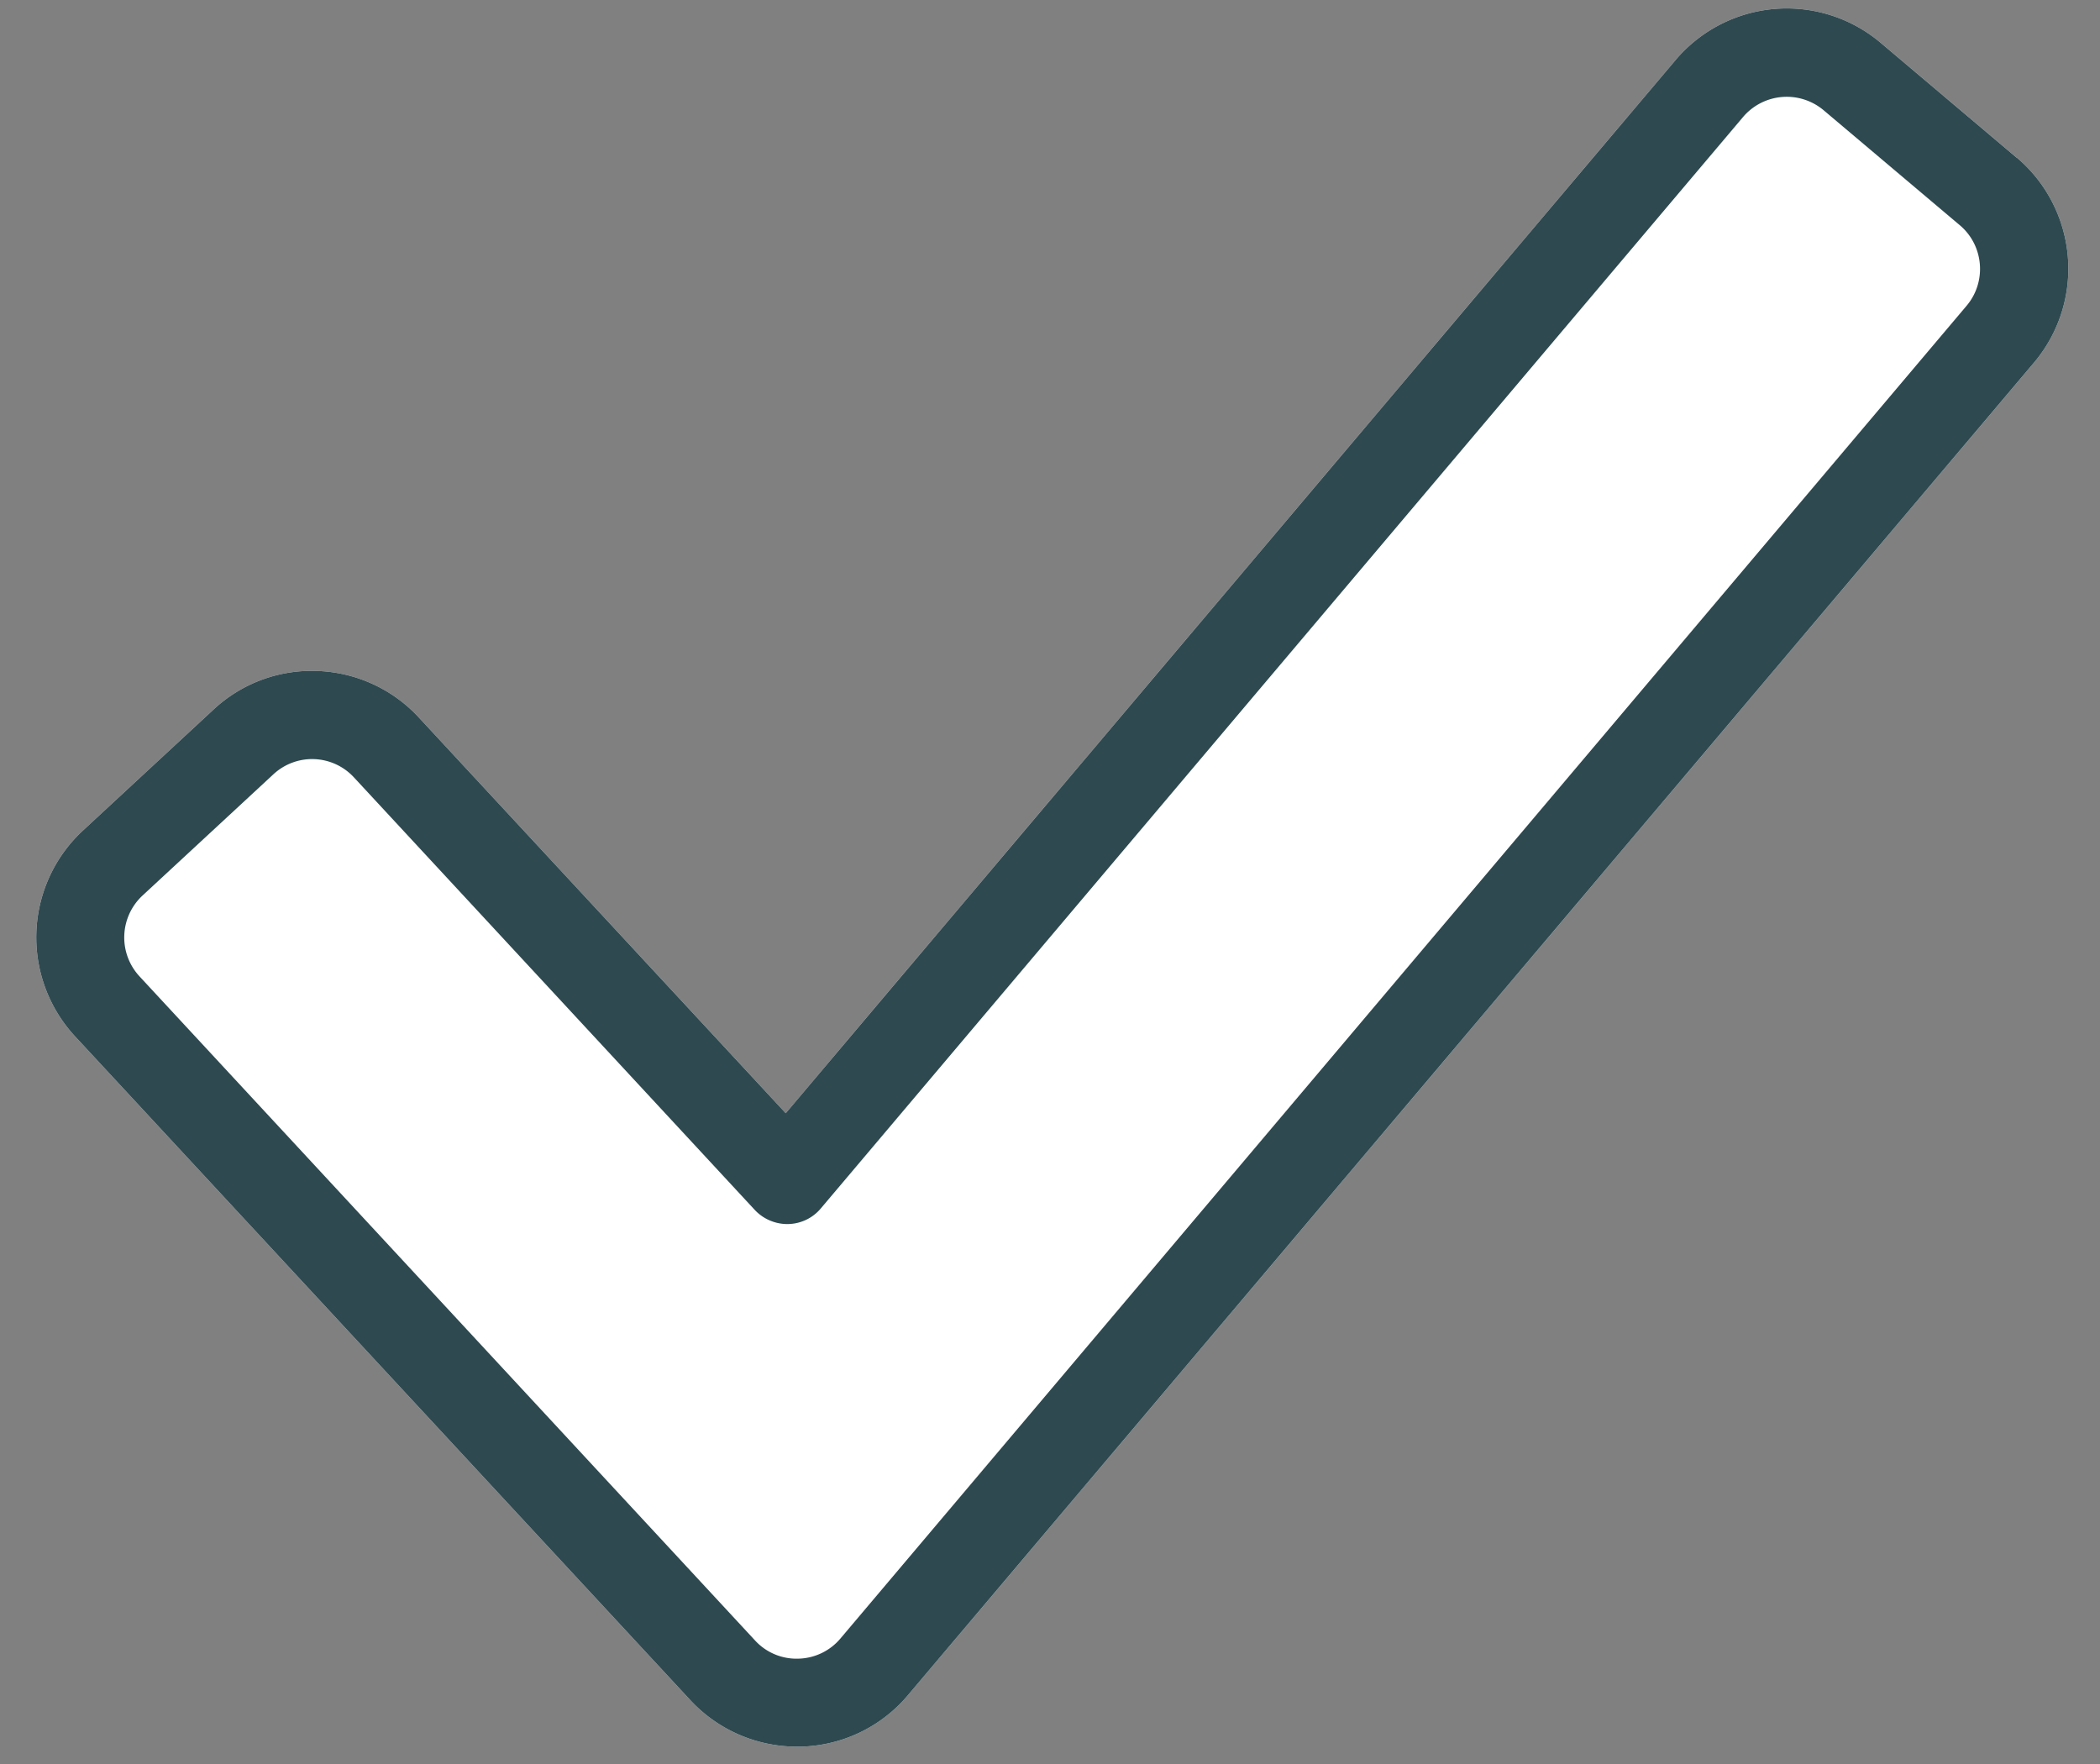
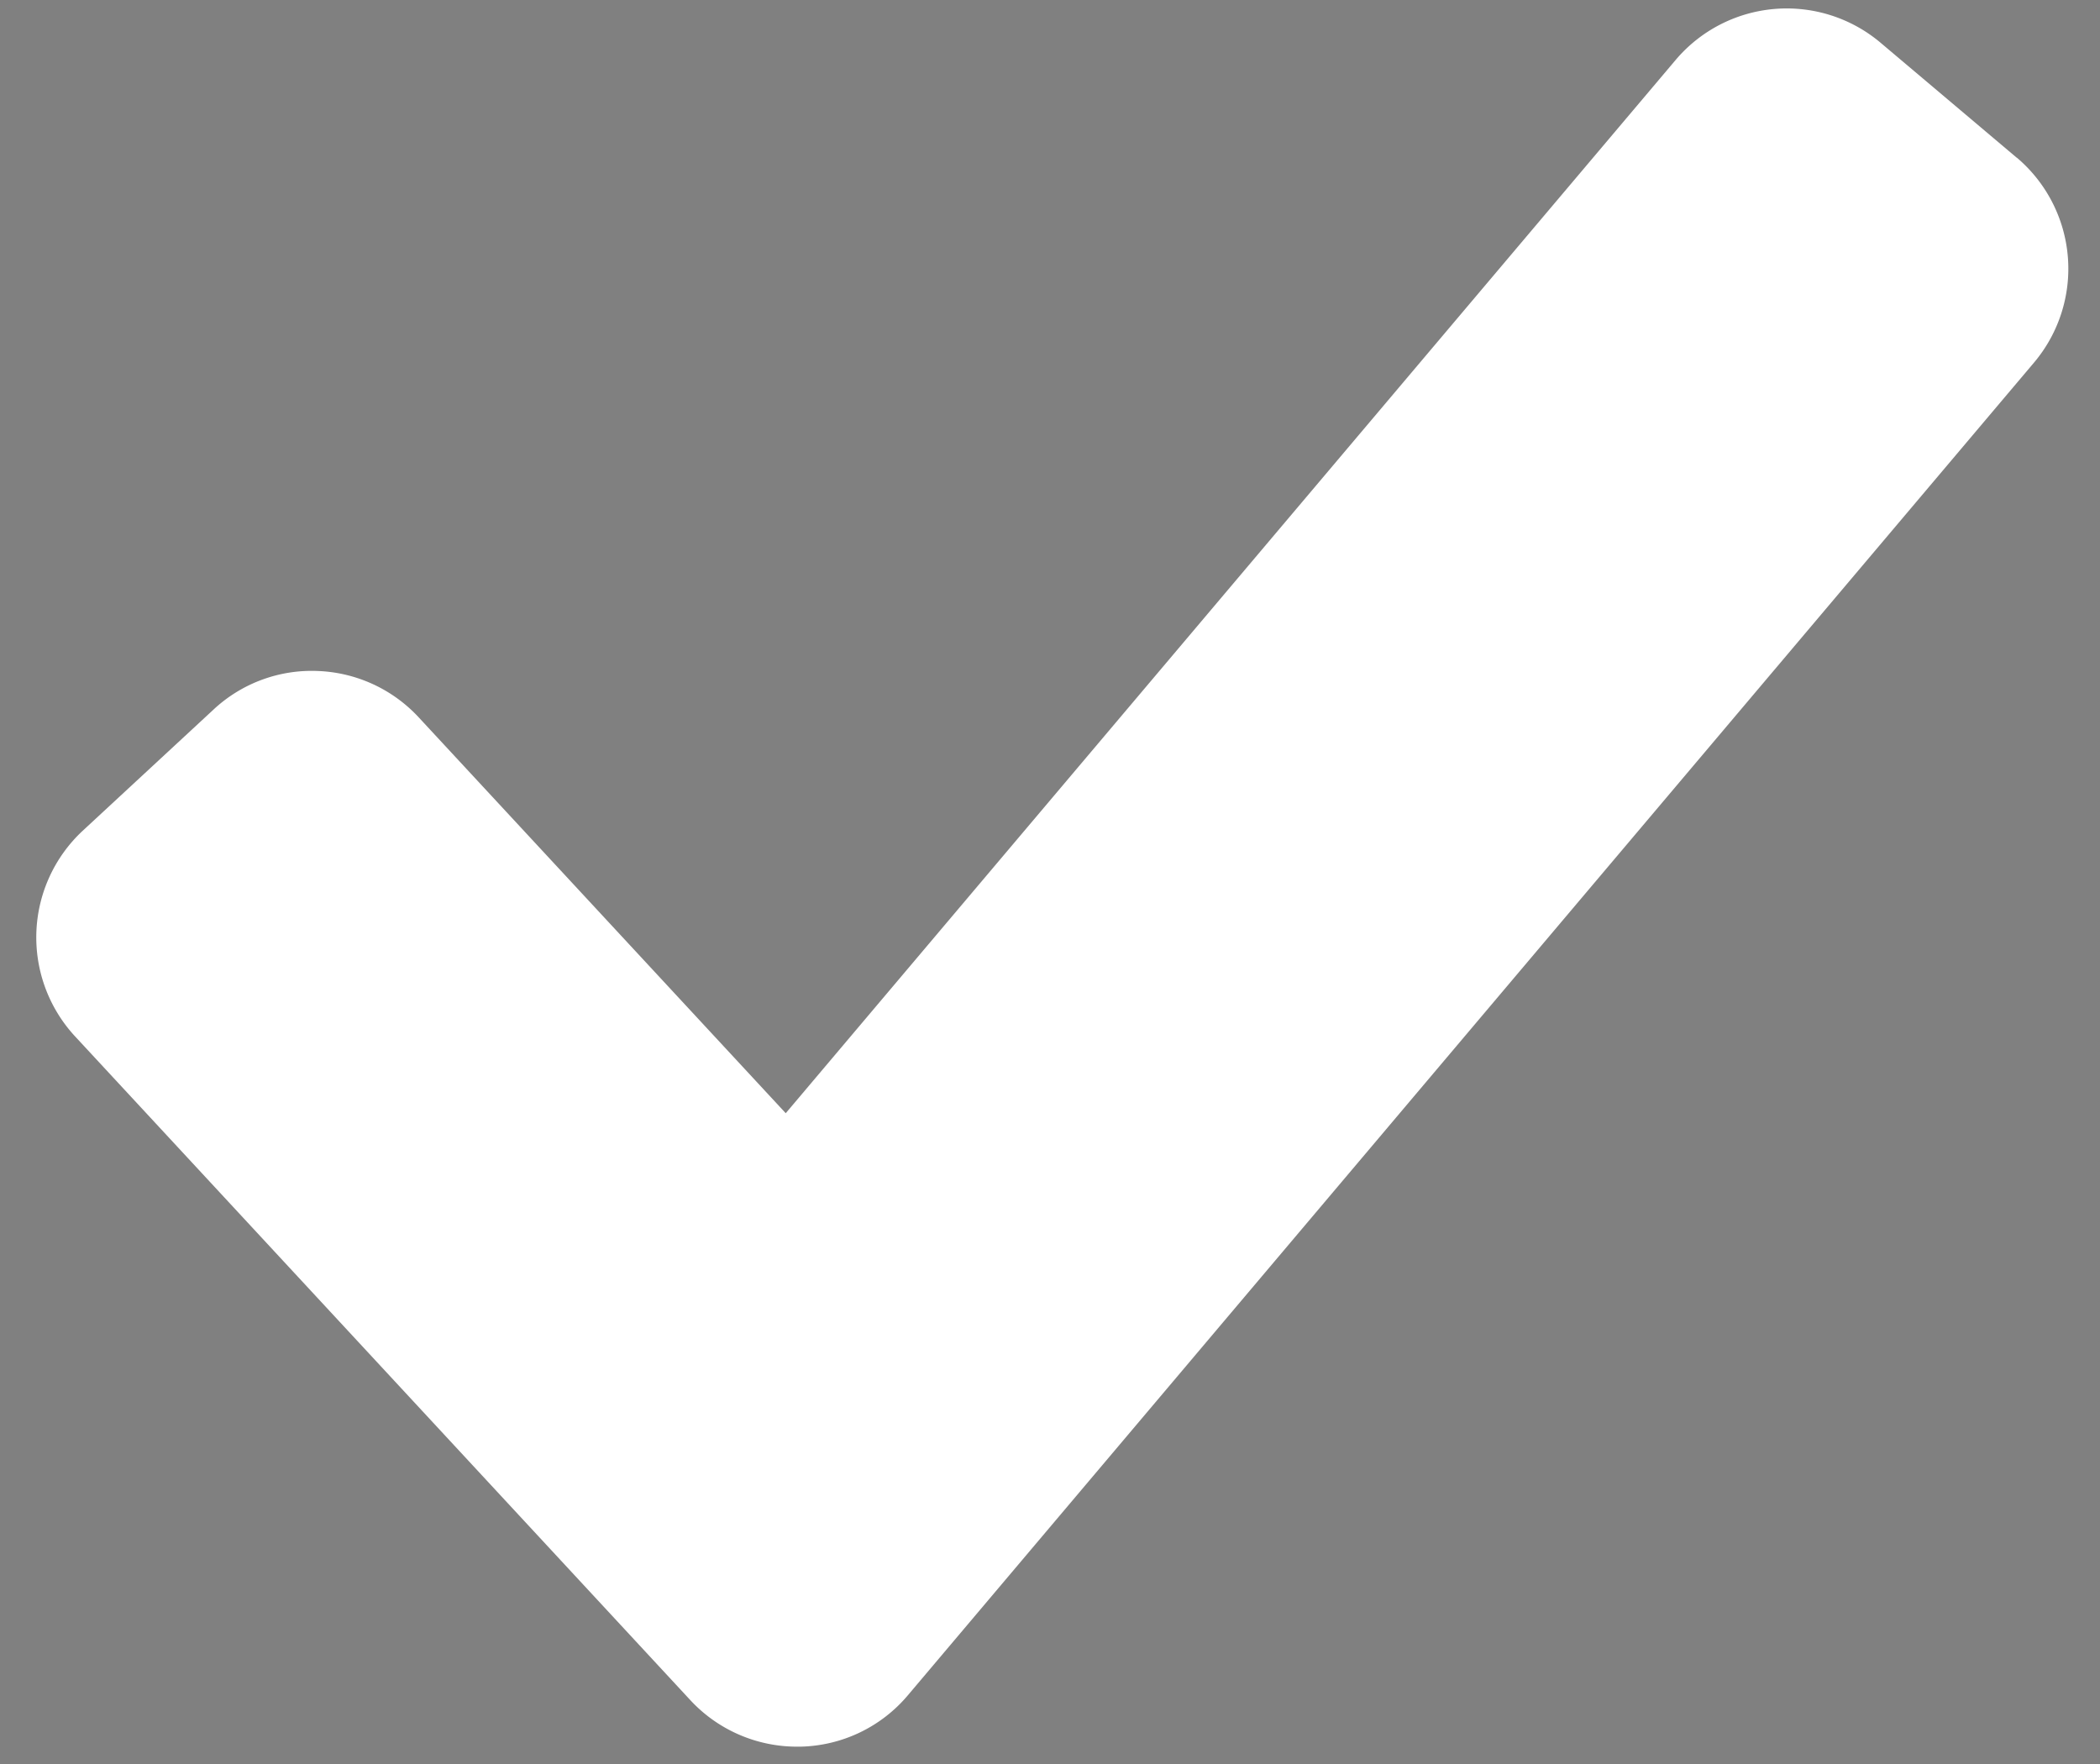
<svg xmlns="http://www.w3.org/2000/svg" width="50" height="42" fill="none" viewBox="0 0 50 42">
  <rect x="0" y="0" width="50" height="42" fill="#808080" stroke="none" />
  <path fill="#fff" d="m48.02 3.757-3.244-2.739a3.465 3.465 0 0 0-4.88.41L18.708 26.505l-8.736-9.422a3.451 3.451 0 0 0-2.406-1.107 3.426 3.426 0 0 0-2.484.92L1.969 19.78a3.469 3.469 0 0 0-.187 4.89l14.655 15.81a3.46 3.46 0 0 0 2.542 1.107h.078a3.44 3.44 0 0 0 2.562-1.227l26.81-31.727a3.465 3.465 0 0 0-.41-4.88v.005Z" />
-   <path fill="#2E4950" d="M46.824 7.28 20.013 39.009a1.35 1.35 0 0 1-1.008.483 1.338 1.338 0 0 1-1.03-.436L3.32 23.245a1.362 1.362 0 0 1 .073-1.922l3.113-2.884a1.355 1.355 0 0 1 1.923.072l9.541 10.296c.203.218.494.343.796.337a1.04 1.04 0 0 0 .779-.374L41.502 2.785a1.365 1.365 0 0 1 1.918-.16l3.243 2.738c.572.483.644 1.346.16 1.918Zm1.195-3.523-3.243-2.739a3.465 3.465 0 0 0-4.88.41L18.708 26.505l-8.736-9.422a3.451 3.451 0 0 0-2.406-1.107 3.426 3.426 0 0 0-2.484.92L1.969 19.78a3.469 3.469 0 0 0-.187 4.89l14.655 15.81a3.46 3.46 0 0 0 2.542 1.107h.078a3.44 3.44 0 0 0 2.562-1.227l26.81-31.727a3.465 3.465 0 0 0-.41-4.88v.005Z" />
</svg>